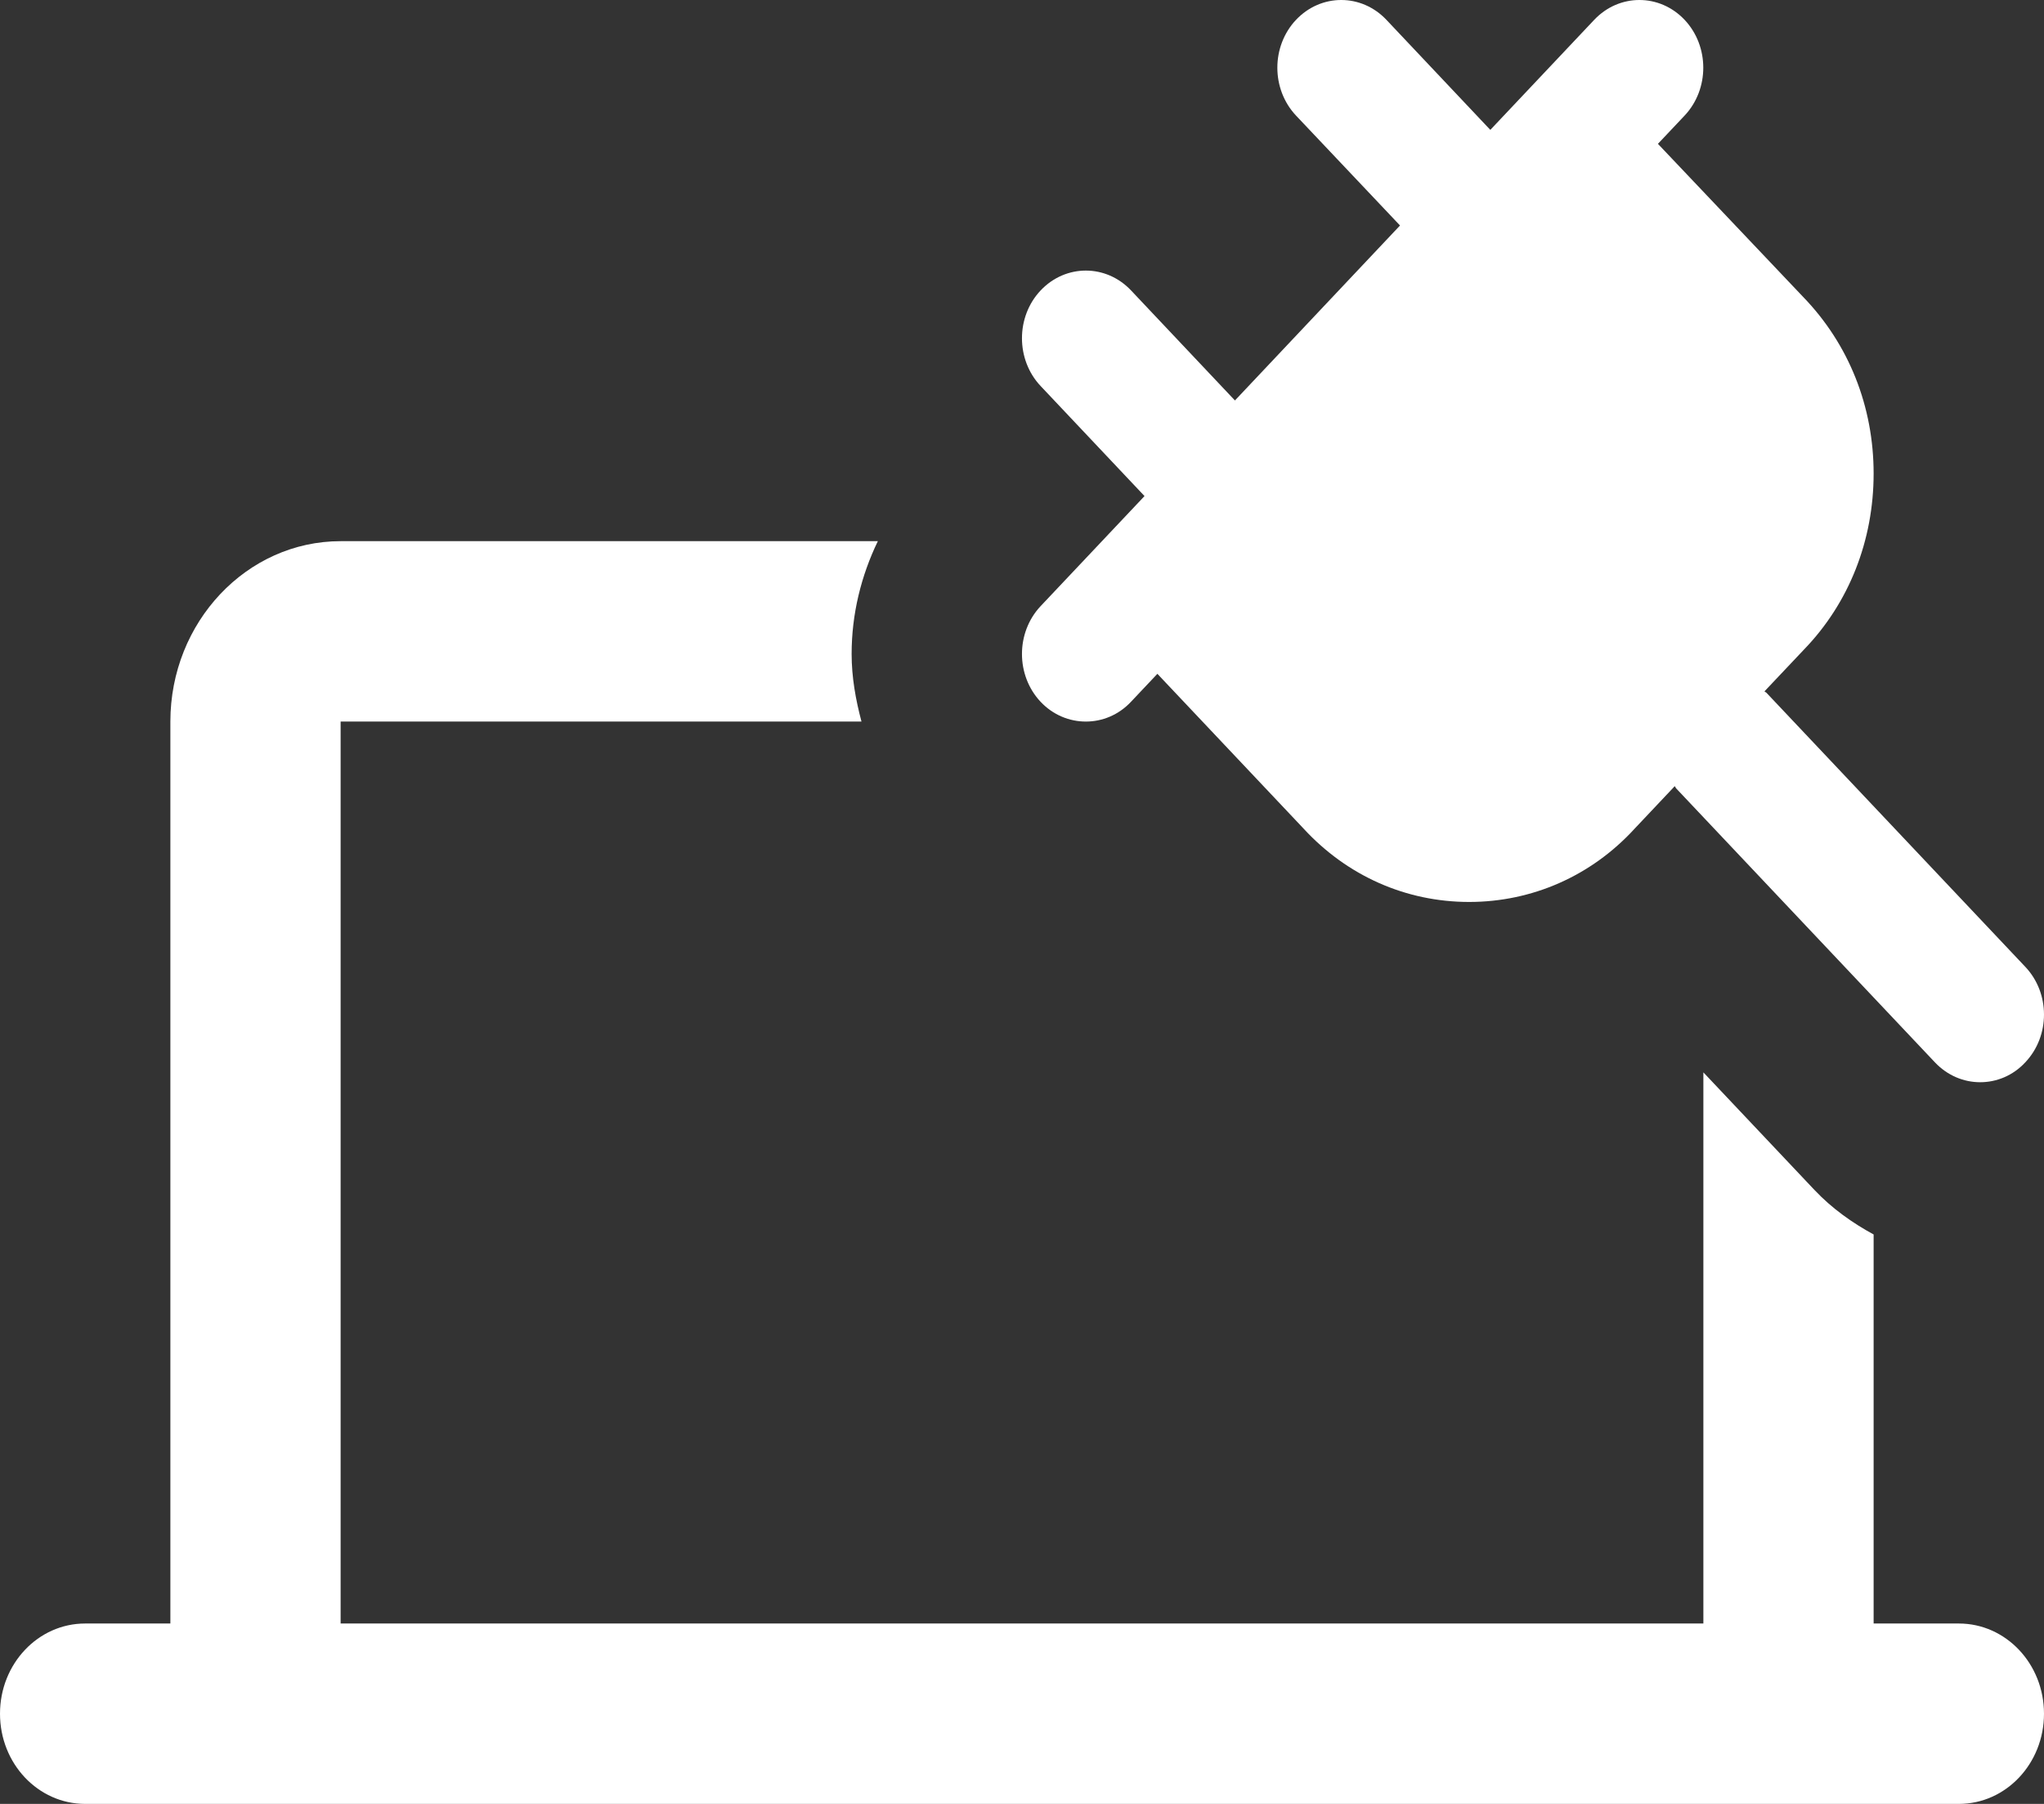
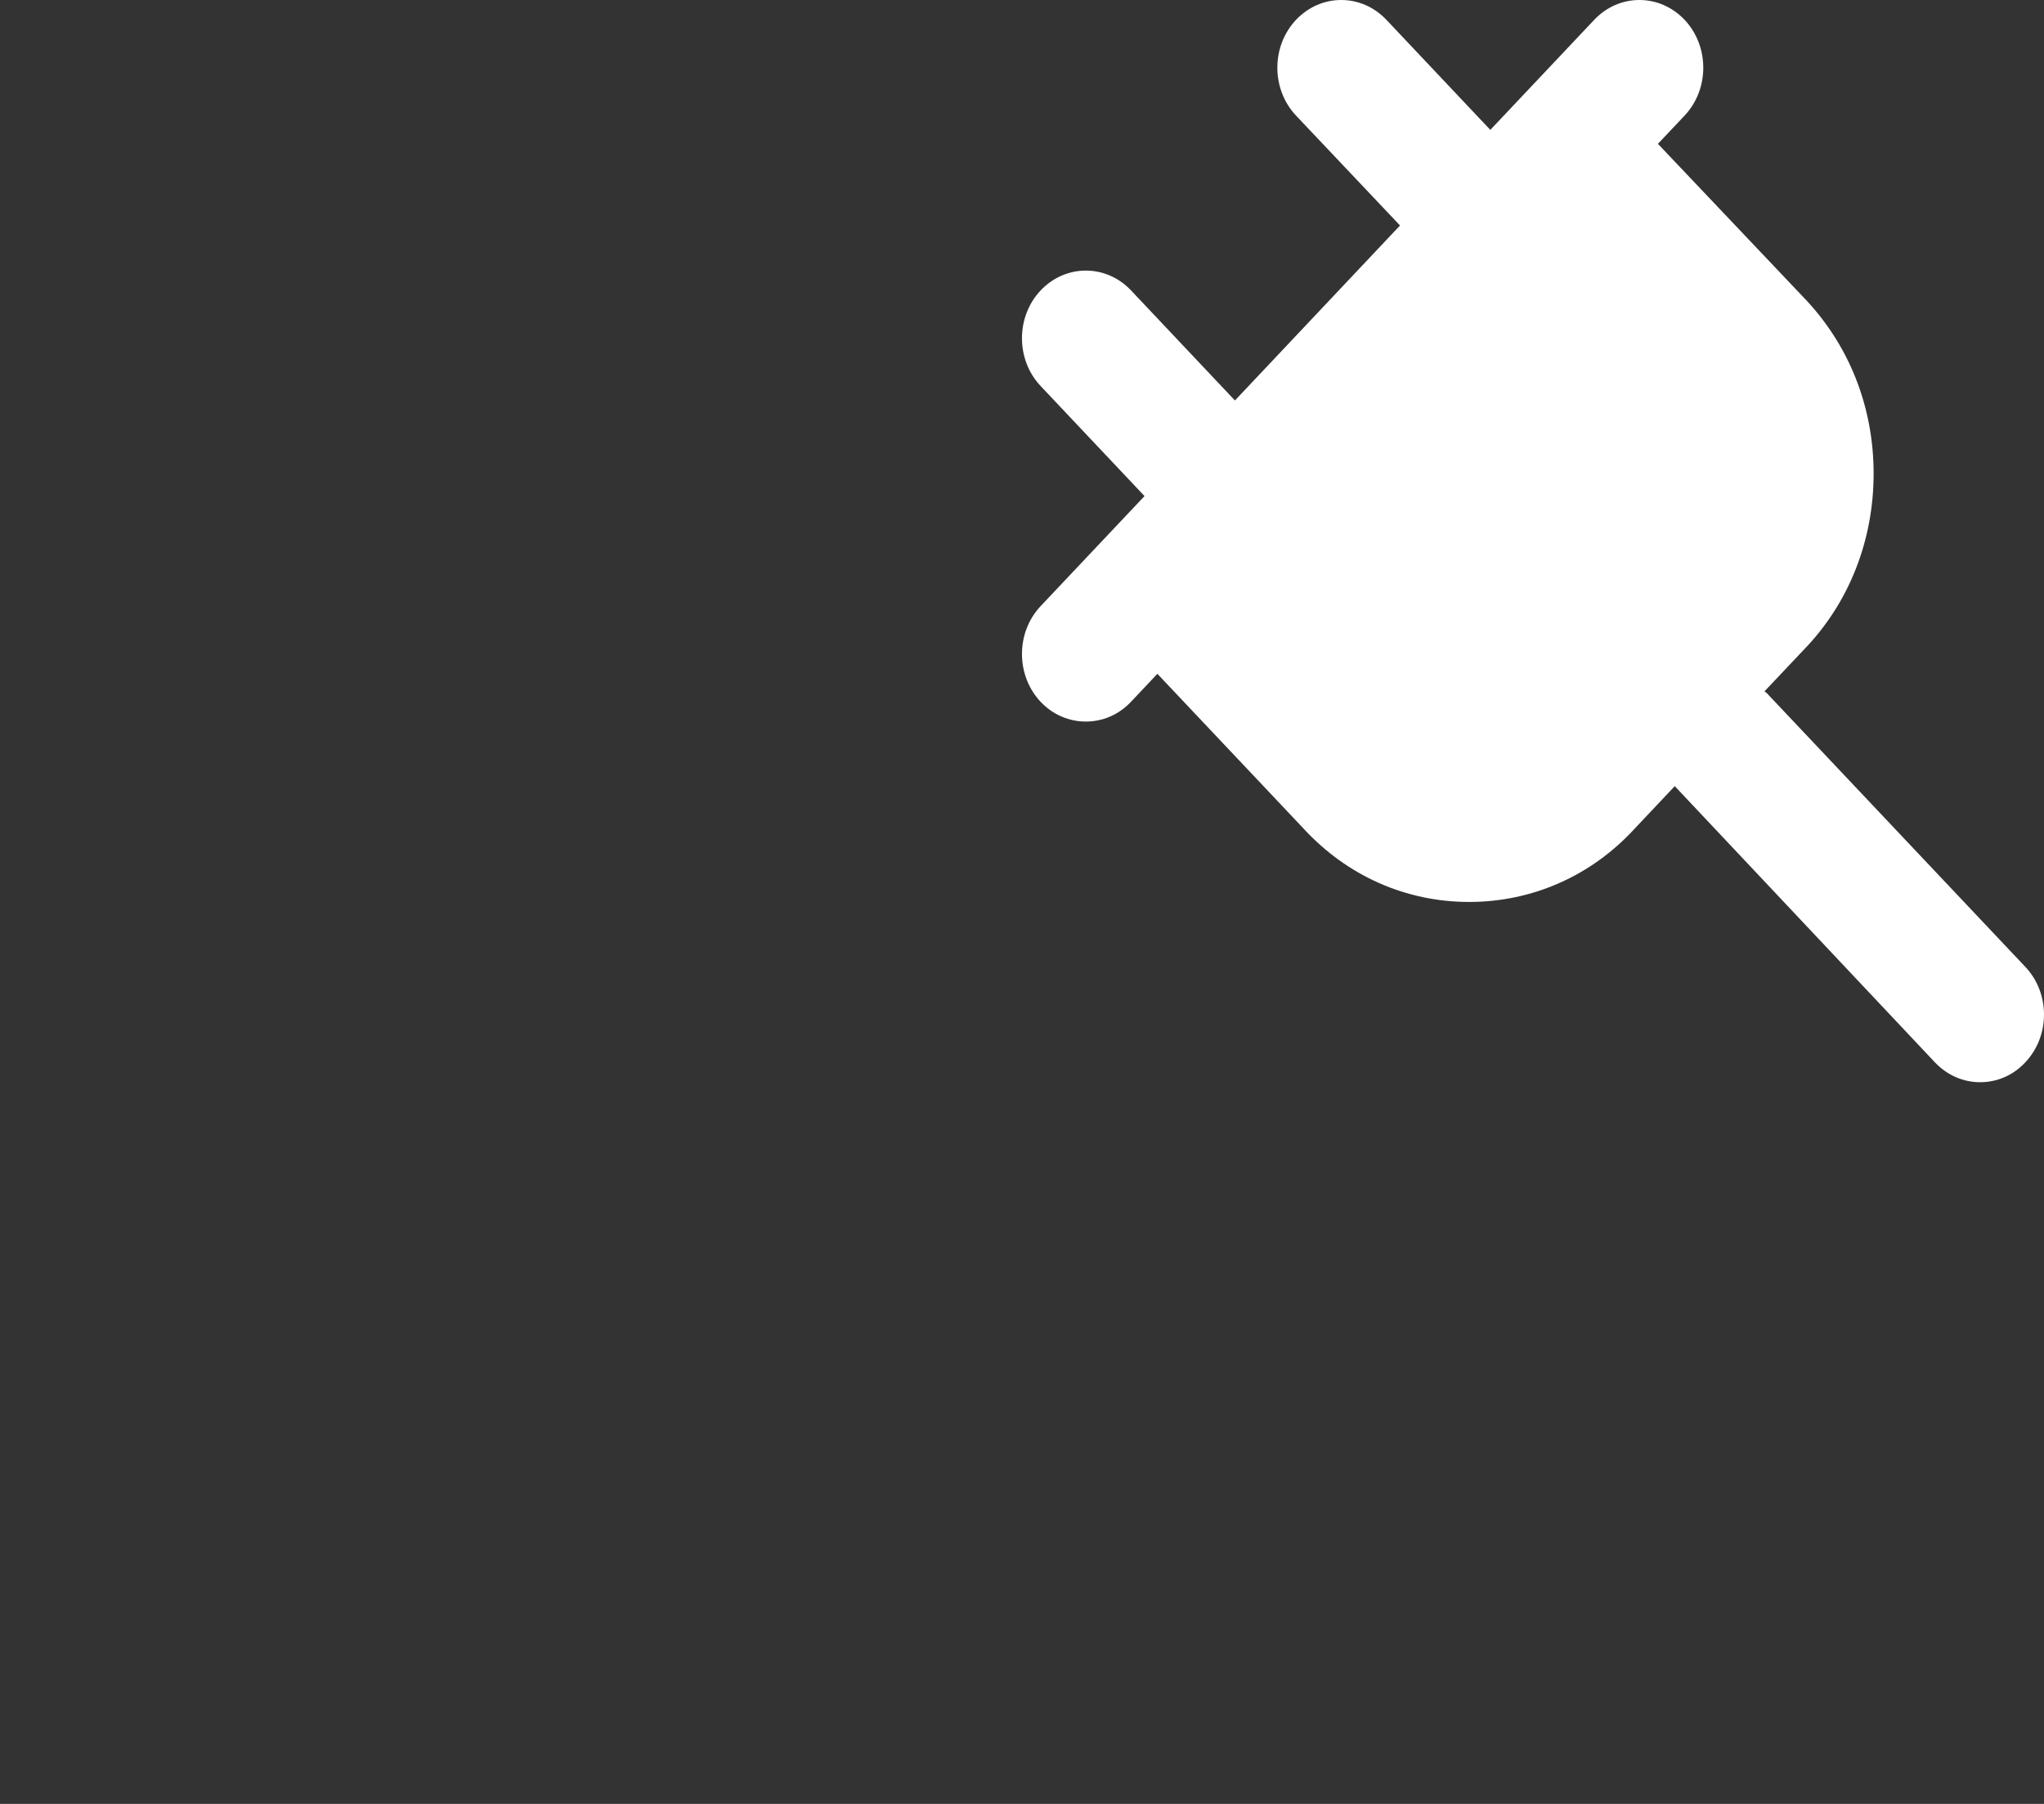
<svg xmlns="http://www.w3.org/2000/svg" width="17" height="15" viewBox="0 0 17 15" fill="none">
  <rect x="0" y="0" width="17" height="15" fill="#333333" stroke="none" />
-   <path d="M14.691 5.76C14.686 5.755 14.68 5.754 14.675 5.749L15.005 5.4C15.378 5.014 15.583 4.495 15.583 3.938C15.583 3.381 15.378 2.862 14.995 2.467L13.789 1.196L14.011 0.961C14.218 0.741 14.218 0.385 14.011 0.165C13.803 -0.055 13.467 -0.055 13.259 0.165L12.395 1.08L11.531 0.165C11.323 -0.055 10.987 -0.055 10.779 0.165C10.572 0.385 10.572 0.741 10.779 0.961L11.644 1.875L10.271 3.33L9.407 2.415C9.199 2.195 8.863 2.195 8.655 2.415C8.448 2.634 8.448 2.991 8.655 3.21L9.519 4.125L8.655 5.04C8.448 5.26 8.448 5.616 8.655 5.836C8.759 5.946 8.895 6 9.031 6C9.167 6 9.303 5.946 9.407 5.835L9.626 5.603L10.84 6.888C11.203 7.283 11.693 7.5 12.219 7.5C12.744 7.5 13.235 7.283 13.593 6.893L13.929 6.537C13.934 6.543 13.935 6.549 13.94 6.555L16.093 8.834C16.197 8.944 16.333 8.999 16.469 8.999C16.605 8.999 16.741 8.945 16.844 8.834C17.052 8.615 17.052 8.258 16.844 8.039L14.691 5.76Z" fill="white" />
-   <path d="M14.167 8.917V13.5H2.833V6H7.165C7.117 5.819 7.083 5.632 7.083 5.438C7.083 5.106 7.162 4.788 7.301 4.5H2.833C2.052 4.5 1.417 5.173 1.417 6V13.5H0.708C0.317 13.5 0 13.835 0 14.25C0 14.665 0.317 15 0.708 15H16.292C16.683 15 17 14.665 17 14.25C17 13.835 16.683 13.5 16.292 13.5H15.583V10.265C15.405 10.168 15.237 10.049 15.092 9.896L14.167 8.917Z" fill="white" />
+   <path d="M14.691 5.76C14.686 5.755 14.68 5.754 14.675 5.749L15.005 5.4C15.378 5.014 15.583 4.495 15.583 3.938C15.583 3.381 15.378 2.862 14.995 2.467L13.789 1.196L14.011 0.961C14.218 0.741 14.218 0.385 14.011 0.165C13.803 -0.055 13.467 -0.055 13.259 0.165L12.395 1.08L11.531 0.165C11.323 -0.055 10.987 -0.055 10.779 0.165C10.572 0.385 10.572 0.741 10.779 0.961L11.644 1.875L10.271 3.33L9.407 2.415C9.199 2.195 8.863 2.195 8.655 2.415C8.448 2.634 8.448 2.991 8.655 3.21L9.519 4.125L8.655 5.04C8.448 5.26 8.448 5.616 8.655 5.836C8.759 5.946 8.895 6 9.031 6C9.167 6 9.303 5.946 9.407 5.835L9.626 5.603L10.84 6.888C11.203 7.283 11.693 7.5 12.219 7.5C12.744 7.5 13.235 7.283 13.593 6.893L13.929 6.537L16.093 8.834C16.197 8.944 16.333 8.999 16.469 8.999C16.605 8.999 16.741 8.945 16.844 8.834C17.052 8.615 17.052 8.258 16.844 8.039L14.691 5.76Z" fill="white" />
</svg>